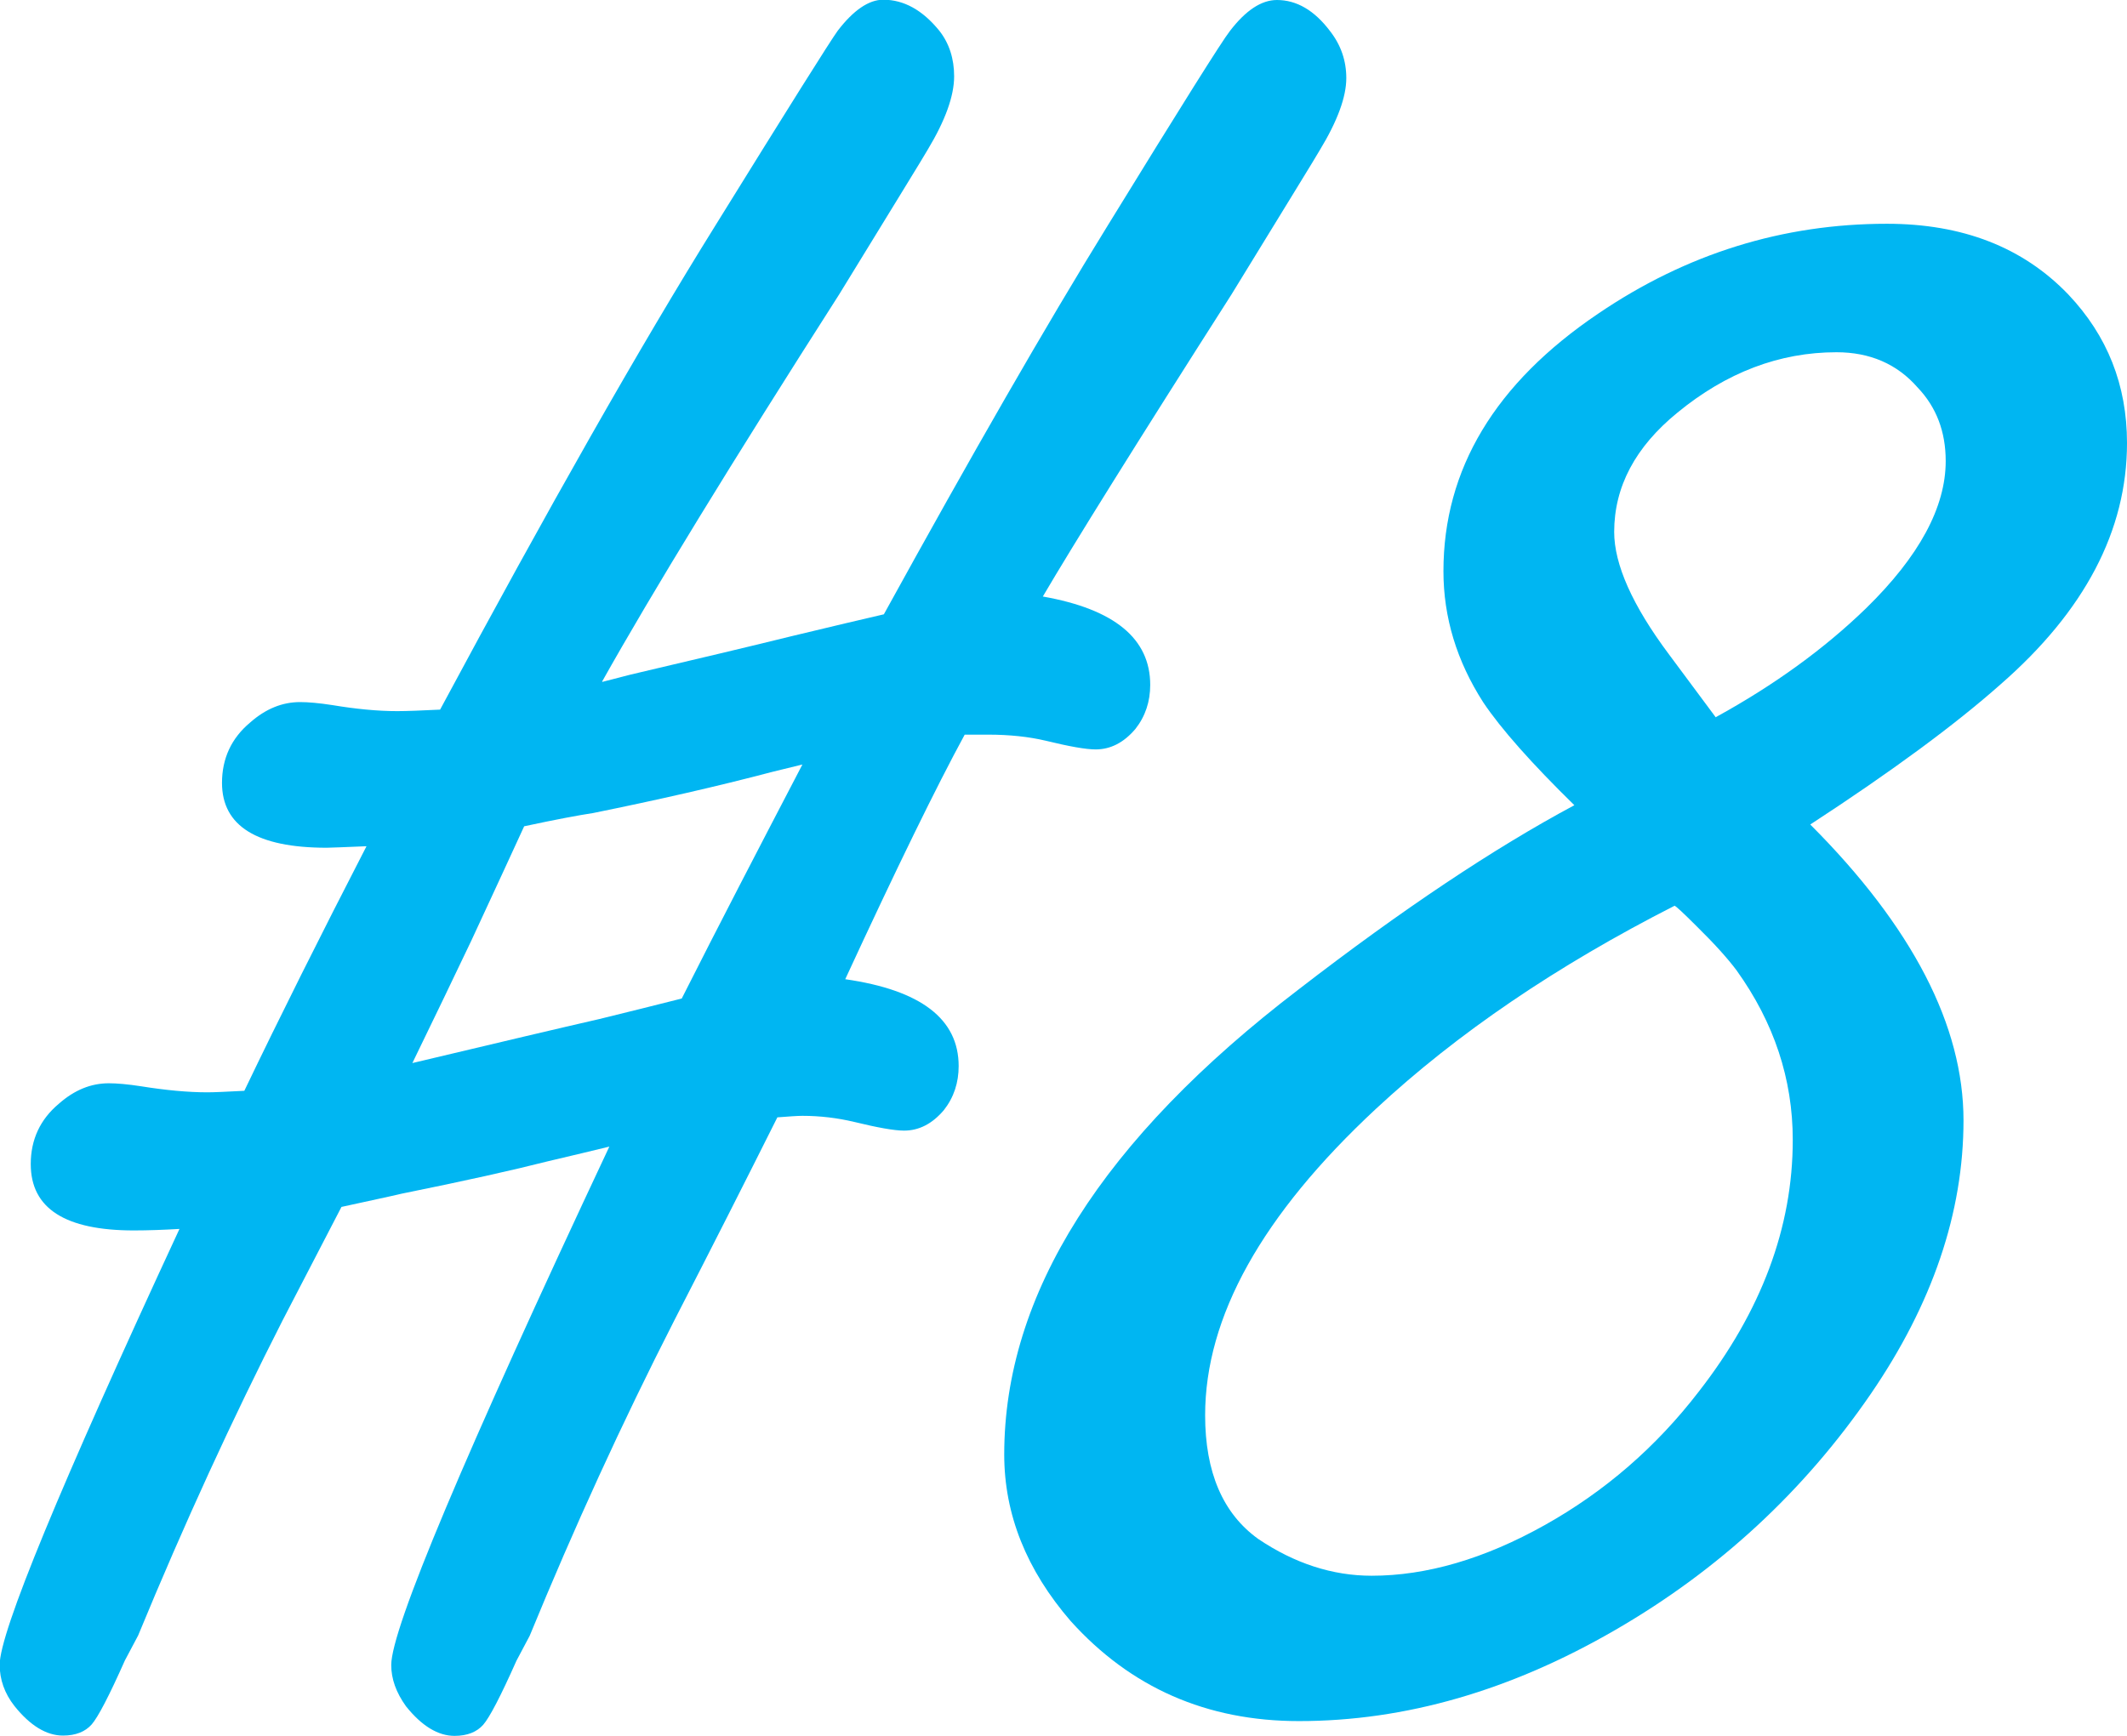
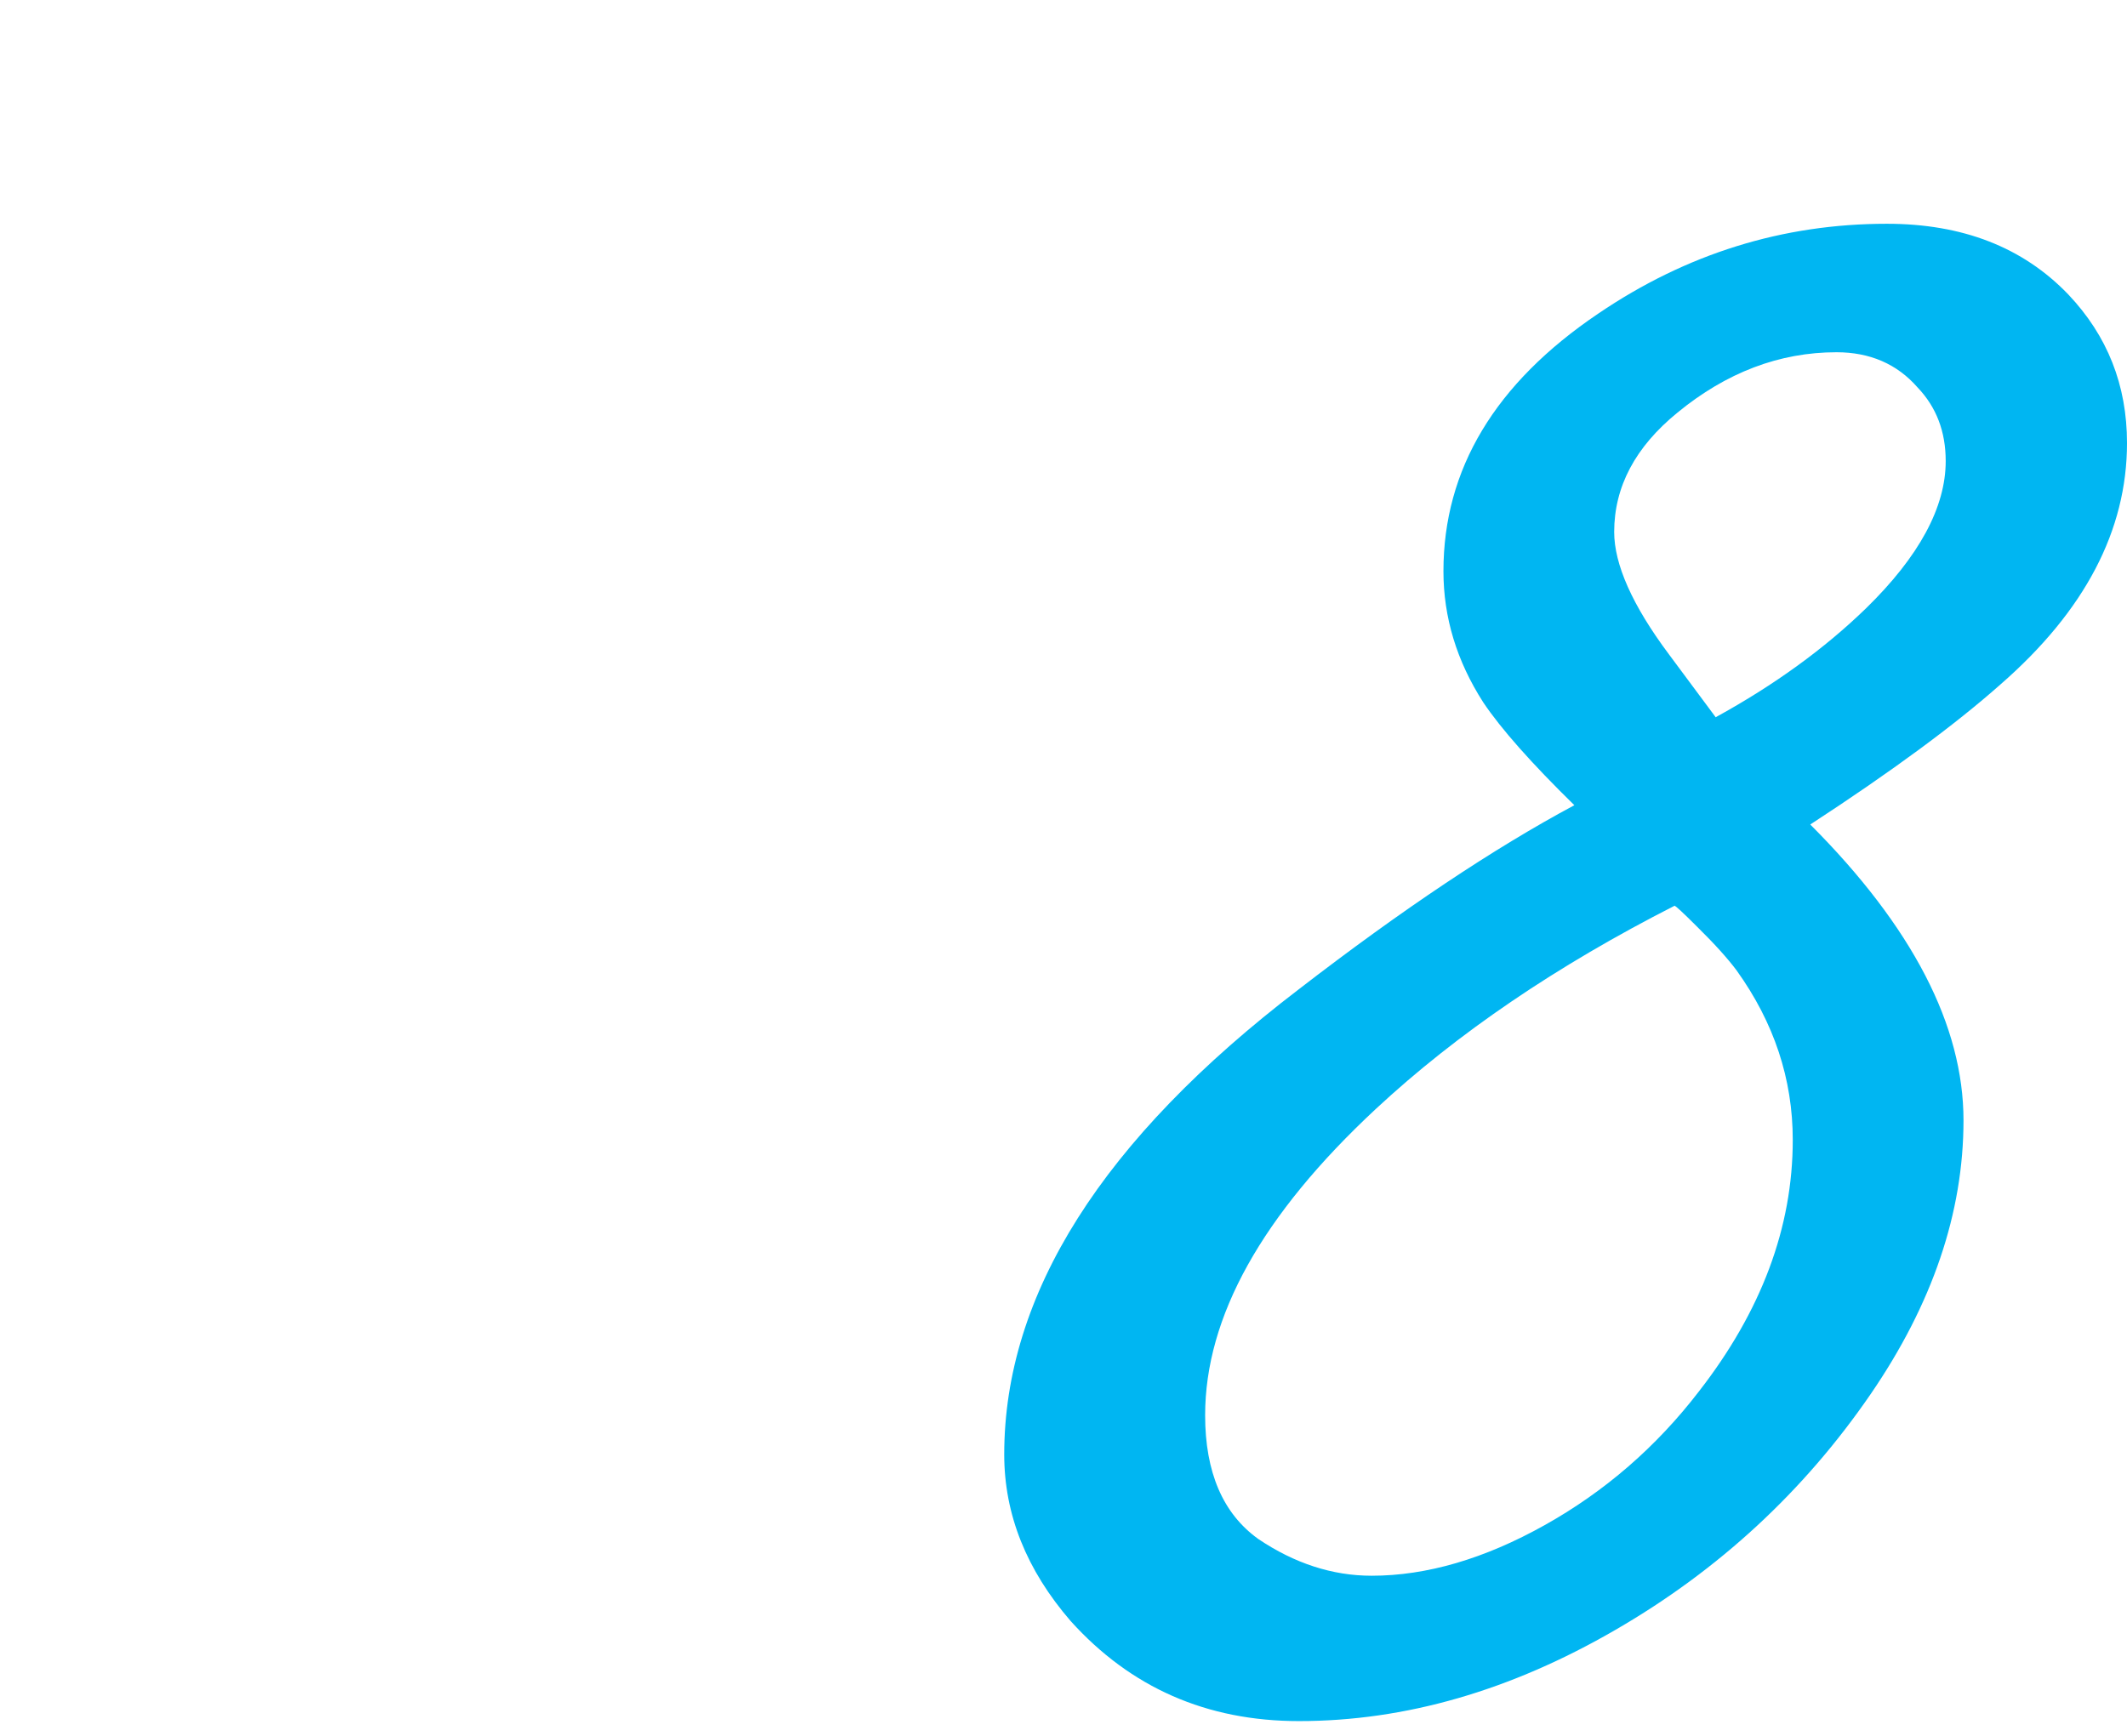
<svg xmlns="http://www.w3.org/2000/svg" id="Layer_2" viewBox="0 0 70.51 57.57">
  <defs>
    <style>
      .cls-1 {
        fill: #00b6f2;
      }
    </style>
  </defs>
  <g id="_文字_x30FB_画像" data-name="文字_x30FB_画像">
    <g>
-       <path class="cls-1" d="M19.97,22.61l.93-.24c2.21-.52,3.99-.94,5.32-1.27,1.37-.33,2.39-.57,3.08-.73,2.9-5.27,5.37-9.57,7.42-12.89,2.44-3.97,3.79-6.12,4.05-6.45.52-.68,1.04-1.03,1.56-1.03.65,0,1.24.34,1.76,1.03.36.46.54.98.54,1.56,0,.62-.29,1.42-.88,2.39-.13.23-1.11,1.82-2.93,4.79-3.16,4.95-5.24,8.29-6.25,10.01,2.38.42,3.56,1.4,3.56,2.93,0,.55-.16,1.04-.49,1.46-.39.46-.83.68-1.32.68-.33,0-.88-.1-1.66-.29-.55-.13-1.19-.2-1.9-.2h-.78c-.94,1.73-2.26,4.43-3.96,8.11,2.51.36,3.76,1.32,3.76,2.88,0,.55-.16,1.04-.49,1.46-.39.46-.83.68-1.32.68-.33,0-.88-.1-1.66-.29-.55-.13-1.12-.2-1.71-.2-.16,0-.44.02-.83.05-1.04,2.08-2.18,4.33-3.42,6.74-1.73,3.39-3.32,6.87-4.79,10.45l-.44.83c-.52,1.17-.89,1.88-1.1,2.12-.21.24-.53.37-.95.37-.55,0-1.09-.33-1.61-.98-.33-.46-.49-.91-.49-1.37,0-1.2,2.41-6.93,7.23-17.19-.52.13-1.21.29-2.05.49-1.14.29-2.75.65-4.83,1.07-.42.1-1.09.24-2,.44-.59,1.14-1.24,2.39-1.95,3.76-1.66,3.26-3.26,6.74-4.79,10.45l-.44.83c-.52,1.17-.89,1.88-1.1,2.12-.21.24-.53.37-.95.37-.55,0-1.09-.33-1.61-.98-.33-.42-.49-.88-.49-1.37,0-1.07,1.99-5.89,5.96-14.45-.52.03-1.03.05-1.51.05-2.28,0-3.42-.73-3.42-2.2,0-.81.31-1.48.93-2,.52-.46,1.07-.68,1.66-.68.26,0,.62.03,1.07.1.81.13,1.55.2,2.2.2.23,0,.63-.02,1.22-.05,1.17-2.44,2.52-5.14,4.05-8.11-.75.03-1.19.05-1.32.05-2.31,0-3.47-.72-3.47-2.15,0-.81.31-1.48.93-2,.52-.46,1.07-.68,1.66-.68.26,0,.62.03,1.07.1.78.13,1.5.2,2.15.2.33,0,.8-.02,1.42-.05,3.58-6.67,6.62-12.03,9.13-16.06,2.44-3.94,3.79-6.09,4.05-6.45.52-.68,1.03-1.03,1.51-1.03.68,0,1.3.34,1.86,1.03.33.42.49.93.49,1.51,0,.65-.29,1.46-.88,2.44-.13.23-1.11,1.82-2.93,4.79-3.58,5.6-6.2,9.88-7.86,12.84ZM17.38,27.39c-.36.78-.94,2.05-1.76,3.81-.59,1.24-1.24,2.59-1.95,4.05,2.86-.68,4.93-1.17,6.2-1.46.94-.23,1.86-.46,2.73-.68,1.2-2.38,2.54-4.96,4-7.76l-.98.24c-1.86.49-3.84.94-5.96,1.37-.46.07-1.22.21-2.29.44Z" />
      <path class="cls-1" d="M52.2,26.71c-1.43-1.4-2.44-2.54-3.03-3.42-.88-1.37-1.32-2.82-1.32-4.35,0-3.38,1.71-6.23,5.13-8.54,2.93-1.99,6.12-2.98,9.57-2.98,2.51,0,4.51.78,6.01,2.34,1.3,1.37,1.95,3.01,1.95,4.93,0,2.9-1.4,5.57-4.2,8.01-1.5,1.33-3.6,2.88-6.3,4.64,1.69,1.69,2.96,3.36,3.81,5,.85,1.64,1.27,3.25,1.27,4.81,0,3.06-1.03,6.09-3.08,9.08-2.21,3.22-5.03,5.83-8.45,7.81-3.48,2.02-6.98,3.03-10.5,3.03-3.06,0-5.58-1.11-7.57-3.32-1.46-1.69-2.2-3.53-2.2-5.52,0-5.31,3.25-10.45,9.77-15.43,3.42-2.64,6.46-4.67,9.13-6.1ZM55.52,30.03c-3.91,1.99-7.21,4.23-9.91,6.74-3.78,3.52-5.66,6.9-5.66,10.16,0,1.89.59,3.26,1.76,4.1,1.2.81,2.46,1.22,3.76,1.22,1.82,0,3.74-.56,5.74-1.68s3.7-2.6,5.1-4.42c2.08-2.67,3.12-5.45,3.12-8.35,0-2.02-.62-3.89-1.86-5.62-.29-.39-.73-.88-1.32-1.46-.46-.46-.7-.68-.73-.68ZM56.88,23.78c1.95-1.07,3.61-2.28,4.98-3.61,1.76-1.72,2.64-3.35,2.64-4.88,0-.98-.31-1.79-.93-2.44-.68-.78-1.58-1.17-2.69-1.17-1.89,0-3.65.67-5.27,2-1.4,1.14-2.1,2.46-2.1,3.96,0,1.07.6,2.43,1.81,4.05l1.56,2.1Z" />
    </g>
  </g>
</svg>